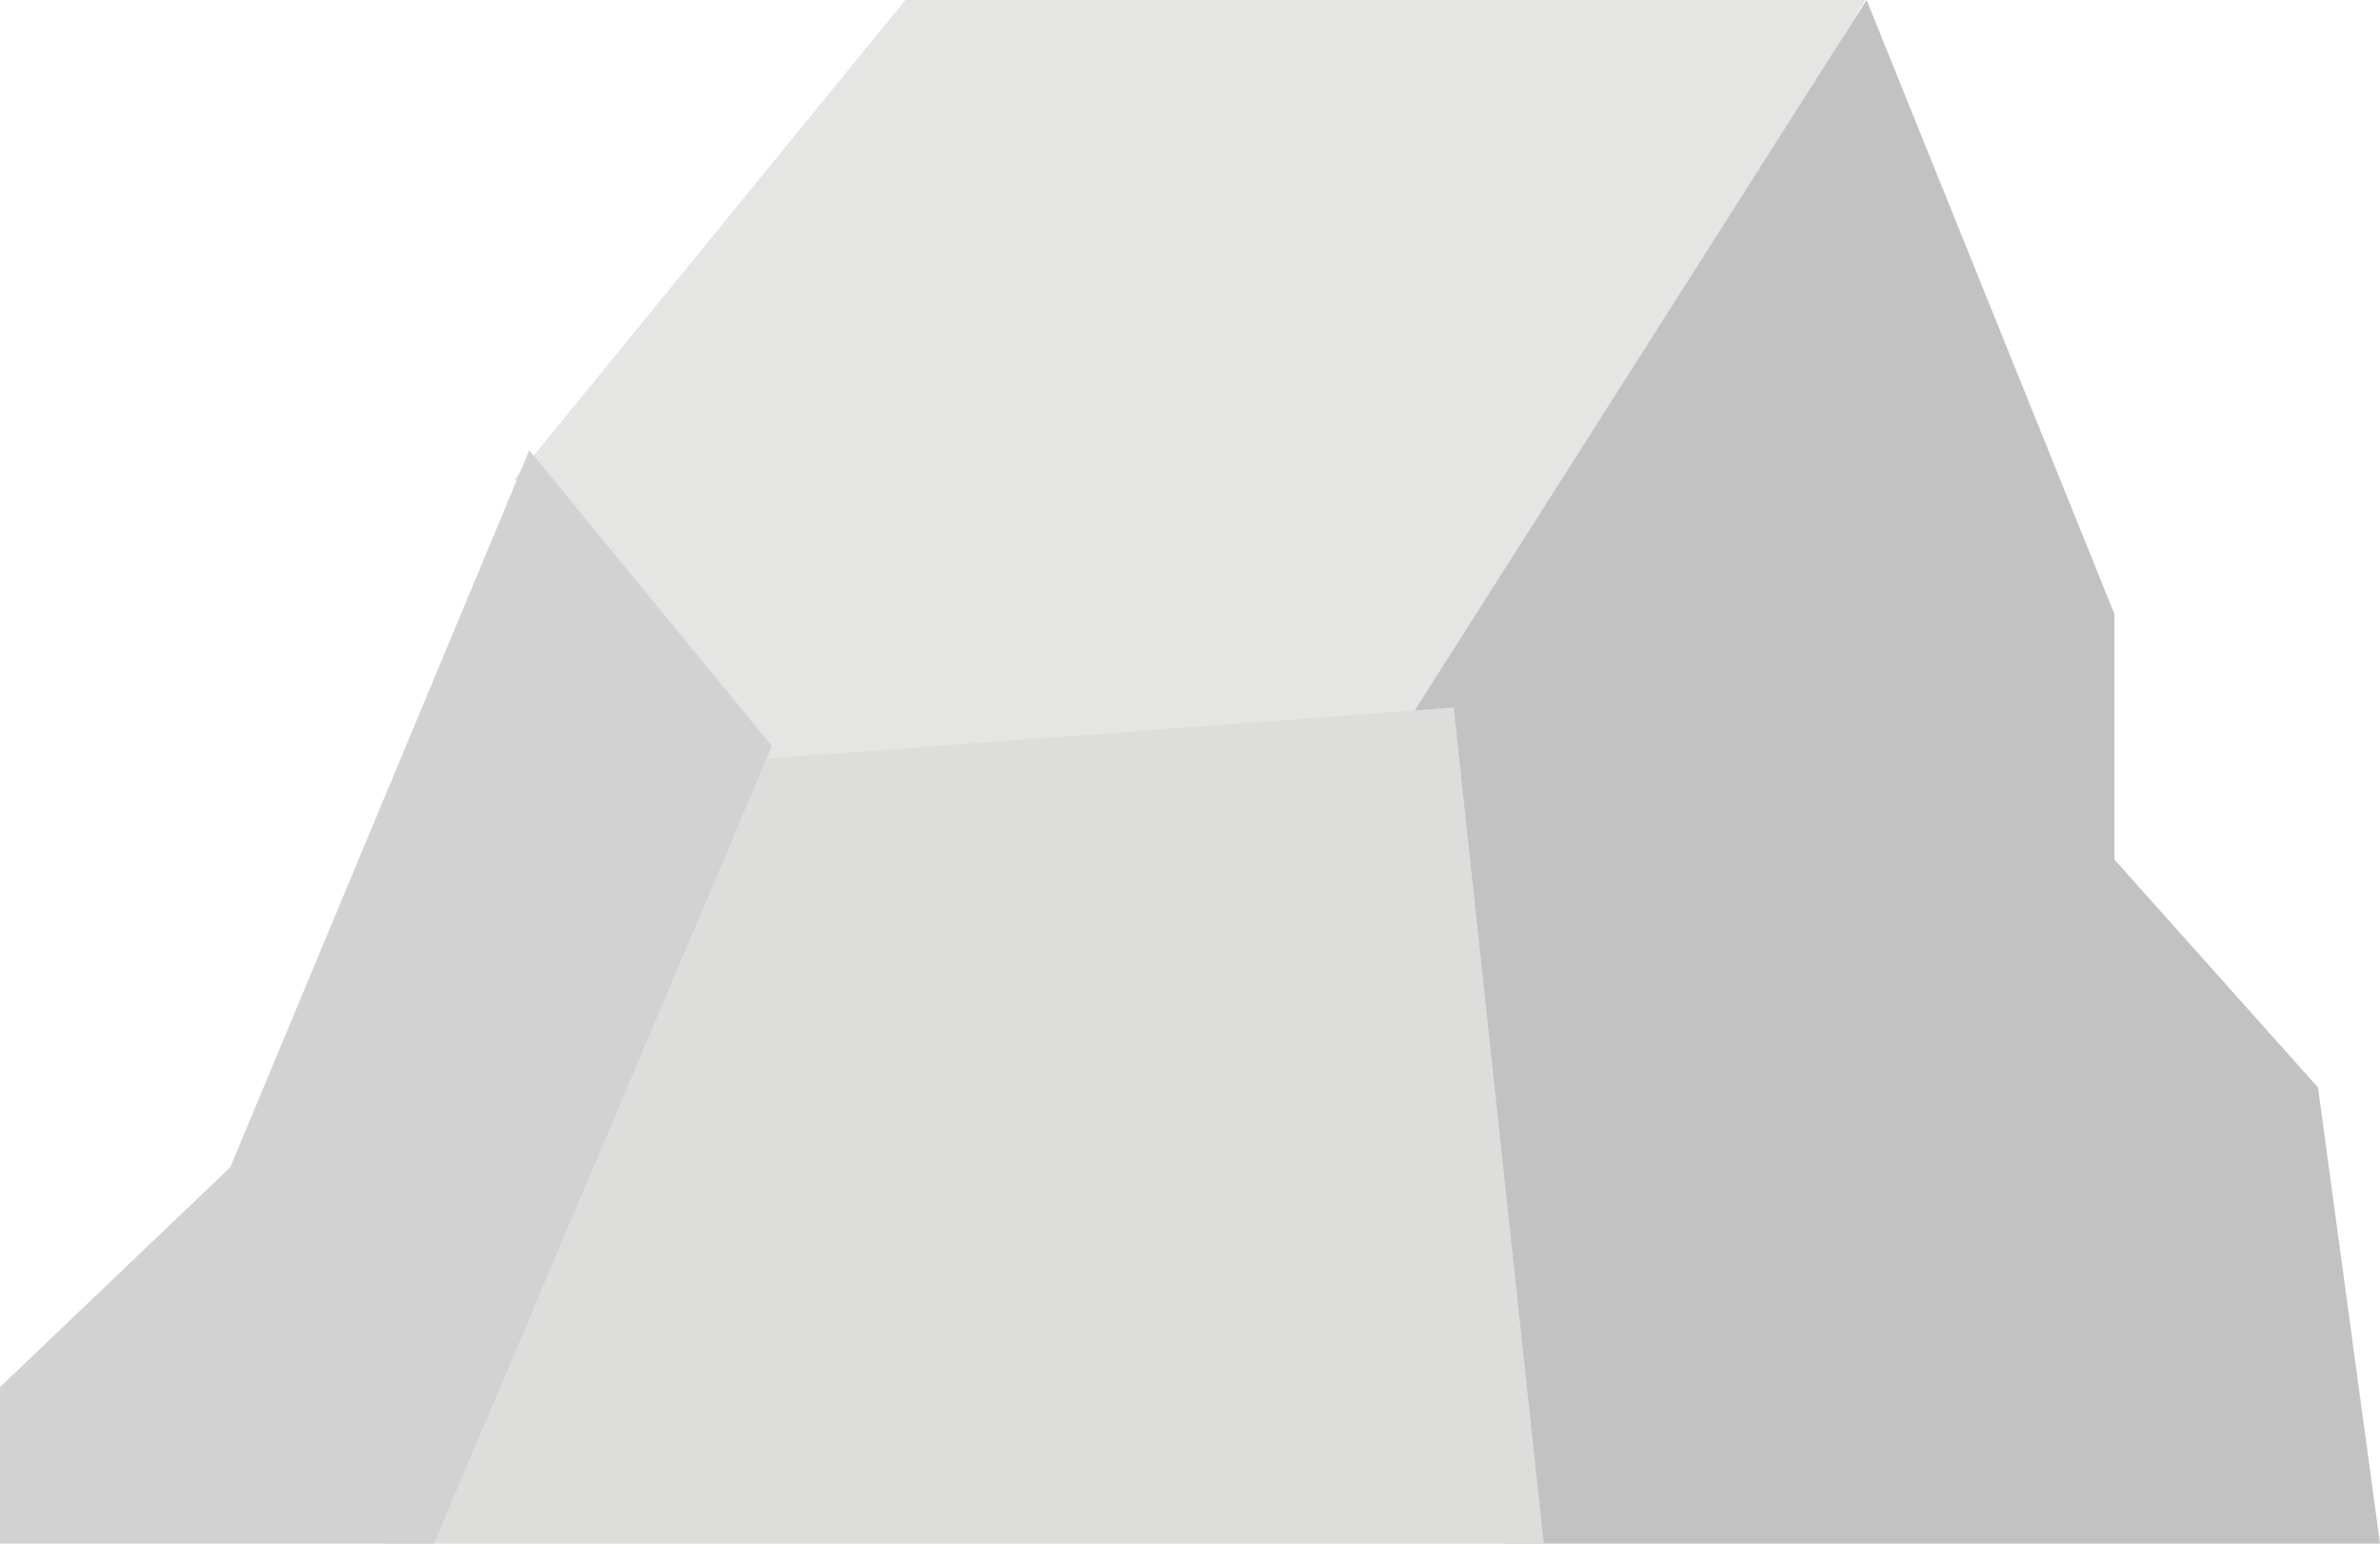
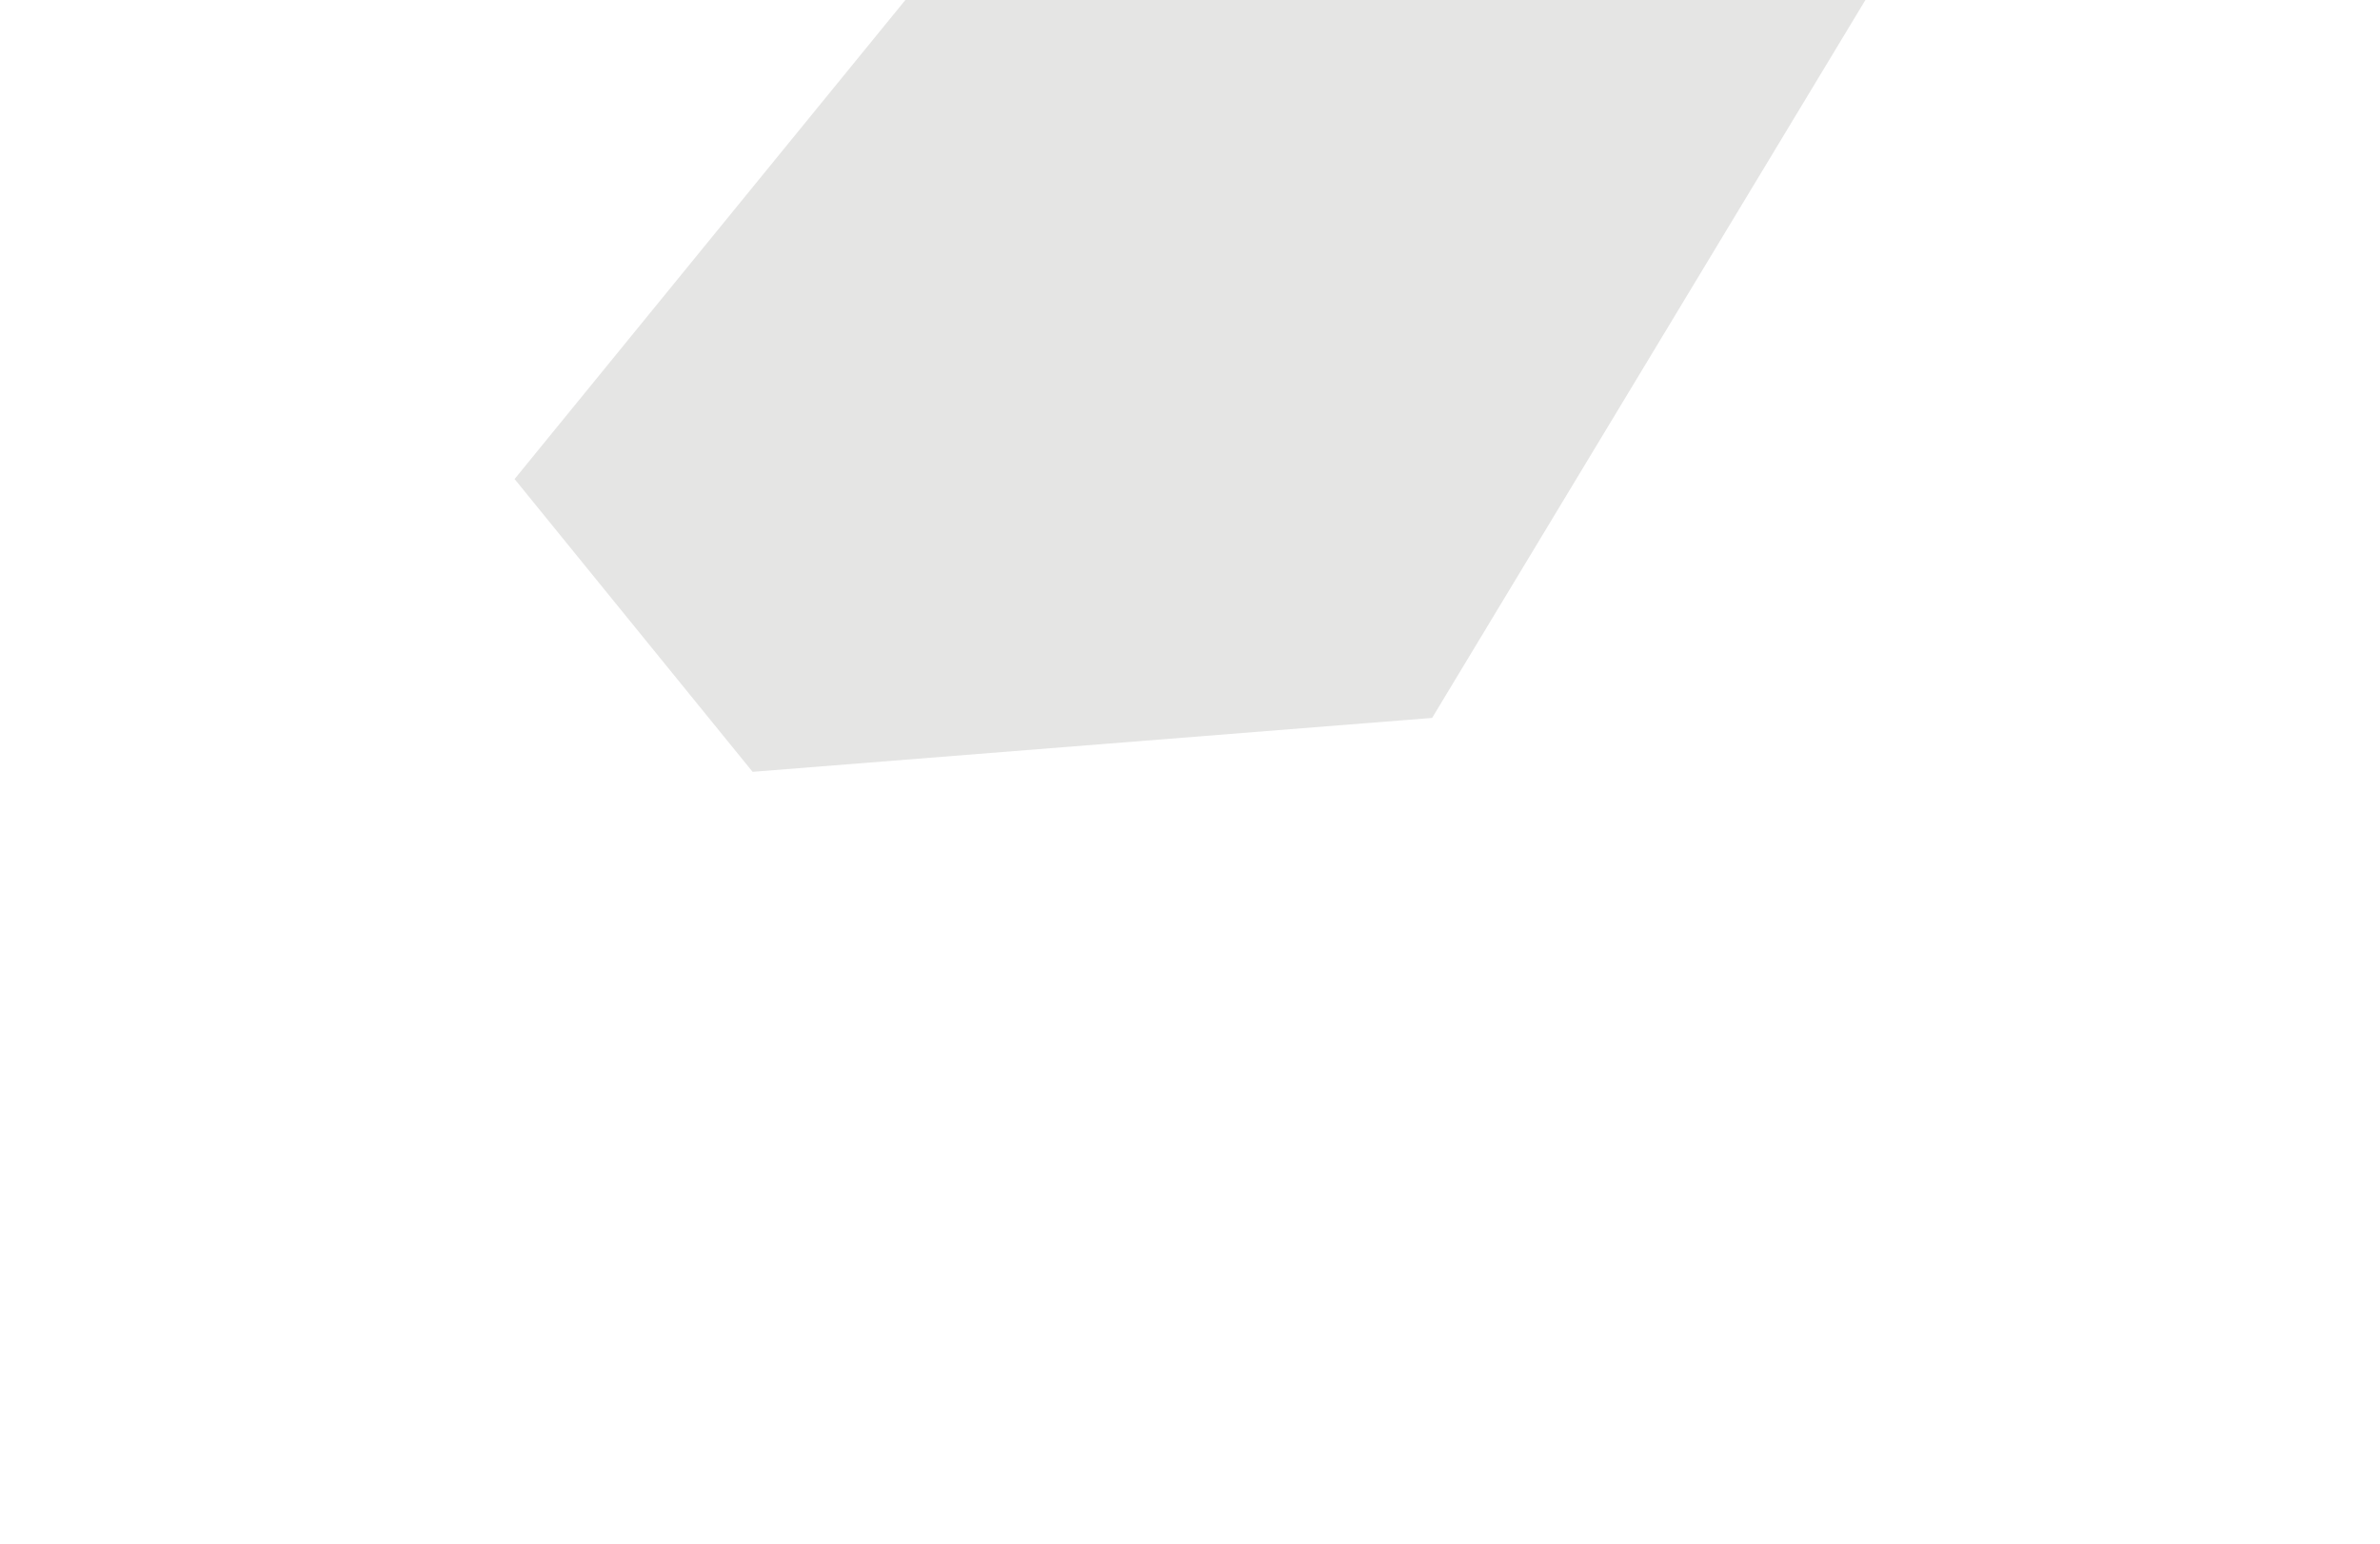
<svg xmlns="http://www.w3.org/2000/svg" id="Group_7" data-name="Group 7" width="37" height="24" viewBox="0 0 37 24">
  <path id="Fill_3" data-name="Fill 3" d="M21,0,14.264,11.162,3.7,12,0,7.448,6.075,0Z" transform="translate(8)" fill="#e5e5e4" />
-   <path id="Fill_4" data-name="Fill 4" d="M1.376,24,0,11.035,7.018,0l3.853,9.545v3.818l3.165,3.545L15,24Z" transform="translate(22)" fill="#c2c2c2" />
-   <path id="Fill_5" data-name="Fill 5" d="M0,13,5.442.831,16.6,0,18,13Z" transform="translate(6 11)" fill="#dddddc" />
-   <path id="Fill_6" data-name="Fill 6" d="M6.746,17,12,4.6,8.228,0,3.58,11.148,0,14.566V17Z" transform="translate(0 7)" fill="#d2d2d2" />
</svg>